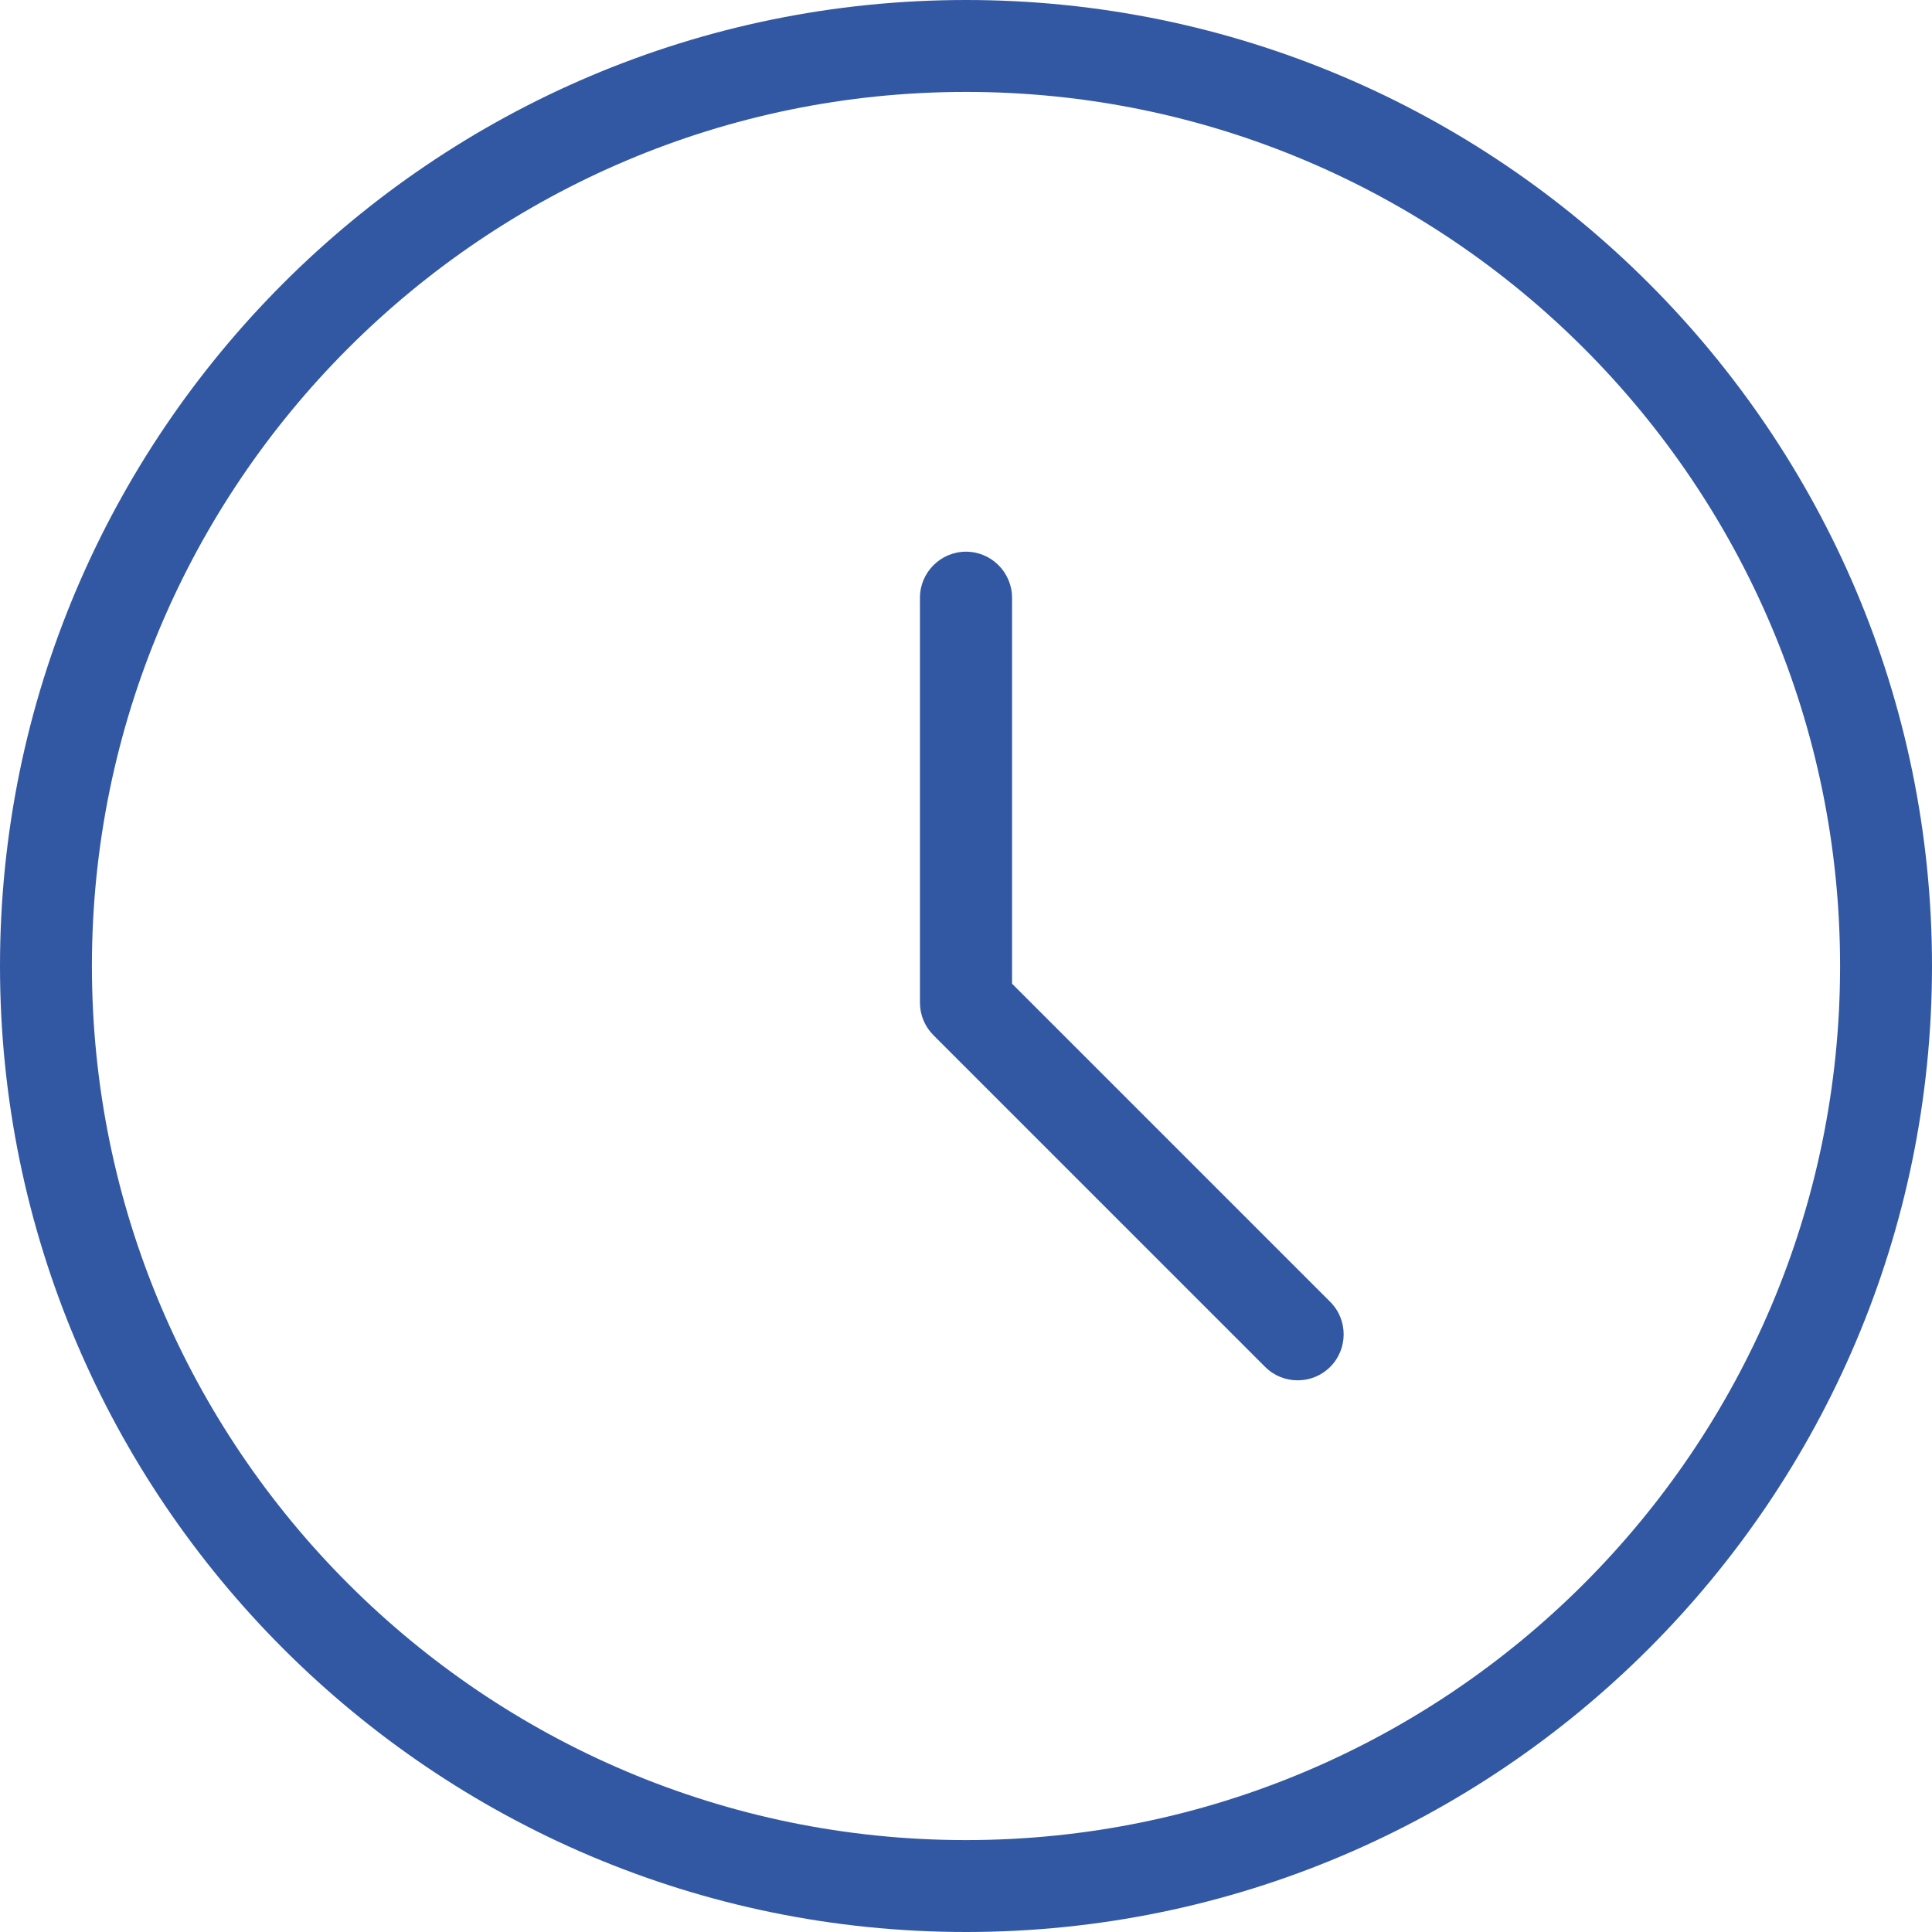
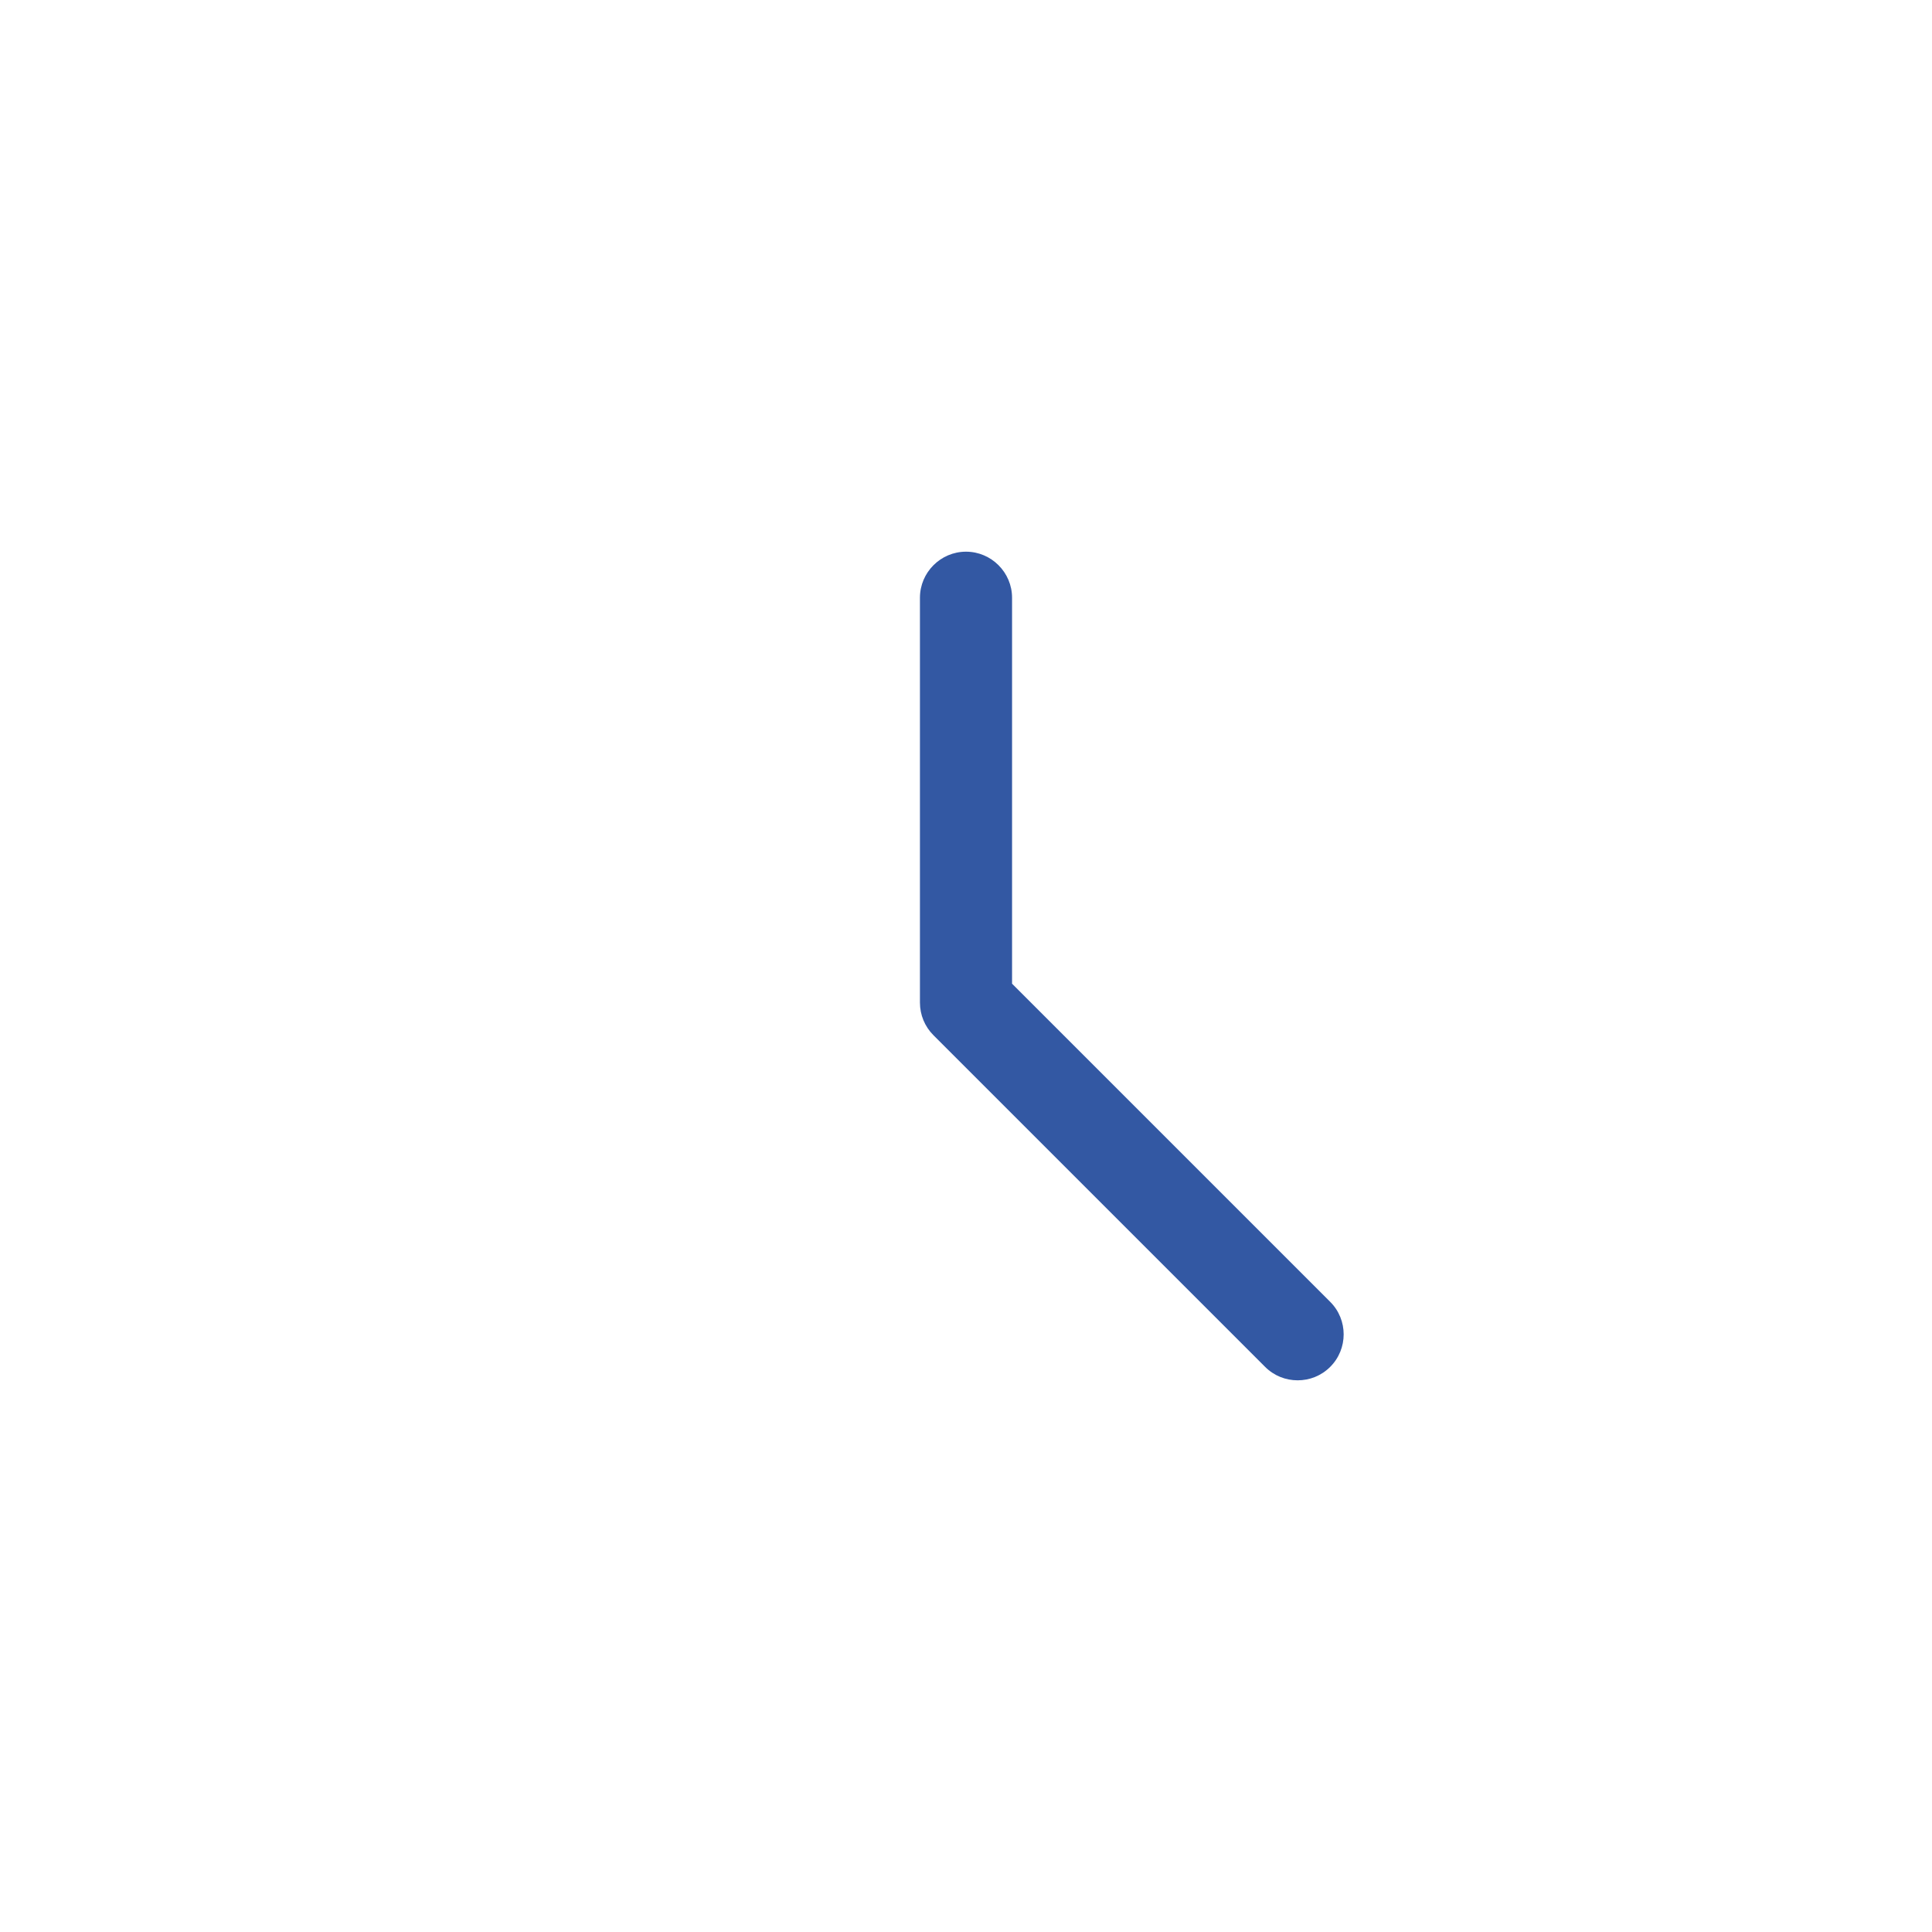
<svg xmlns="http://www.w3.org/2000/svg" id="Layer_2" data-name="Layer 2" viewBox="0 0 96.06 96.06">
  <defs>
    <style>      .cls-1 {        fill: #3358a3;        stroke-width: 0px;      }    </style>
  </defs>
  <g id="Layer_1-2" data-name="Layer 1">
    <g>
-       <path class="cls-1" d="M48.03,91.49c-23.96,0-43.46-19.49-43.46-43.46S24.07,4.57,48.03,4.57s43.46,19.49,43.46,43.46-19.49,43.46-43.46,43.46ZM48.03,0C21.55,0,0,21.55,0,48.03s21.55,48.03,48.03,48.03,48.03-21.55,48.03-48.03S74.52,0,48.03,0Z" />
      <path class="cls-1" d="M50.32,48.91v-19.19c0-1.26-1.03-2.29-2.29-2.29s-2.29,1.03-2.29,2.29v20.13c0,.61.24,1.19.67,1.62l16.49,16.49c.45.45,1.03.67,1.62.67s1.17-.22,1.62-.67c.89-.89.89-2.34,0-3.23l-15.82-15.82Z" />
    </g>
  </g>
</svg>